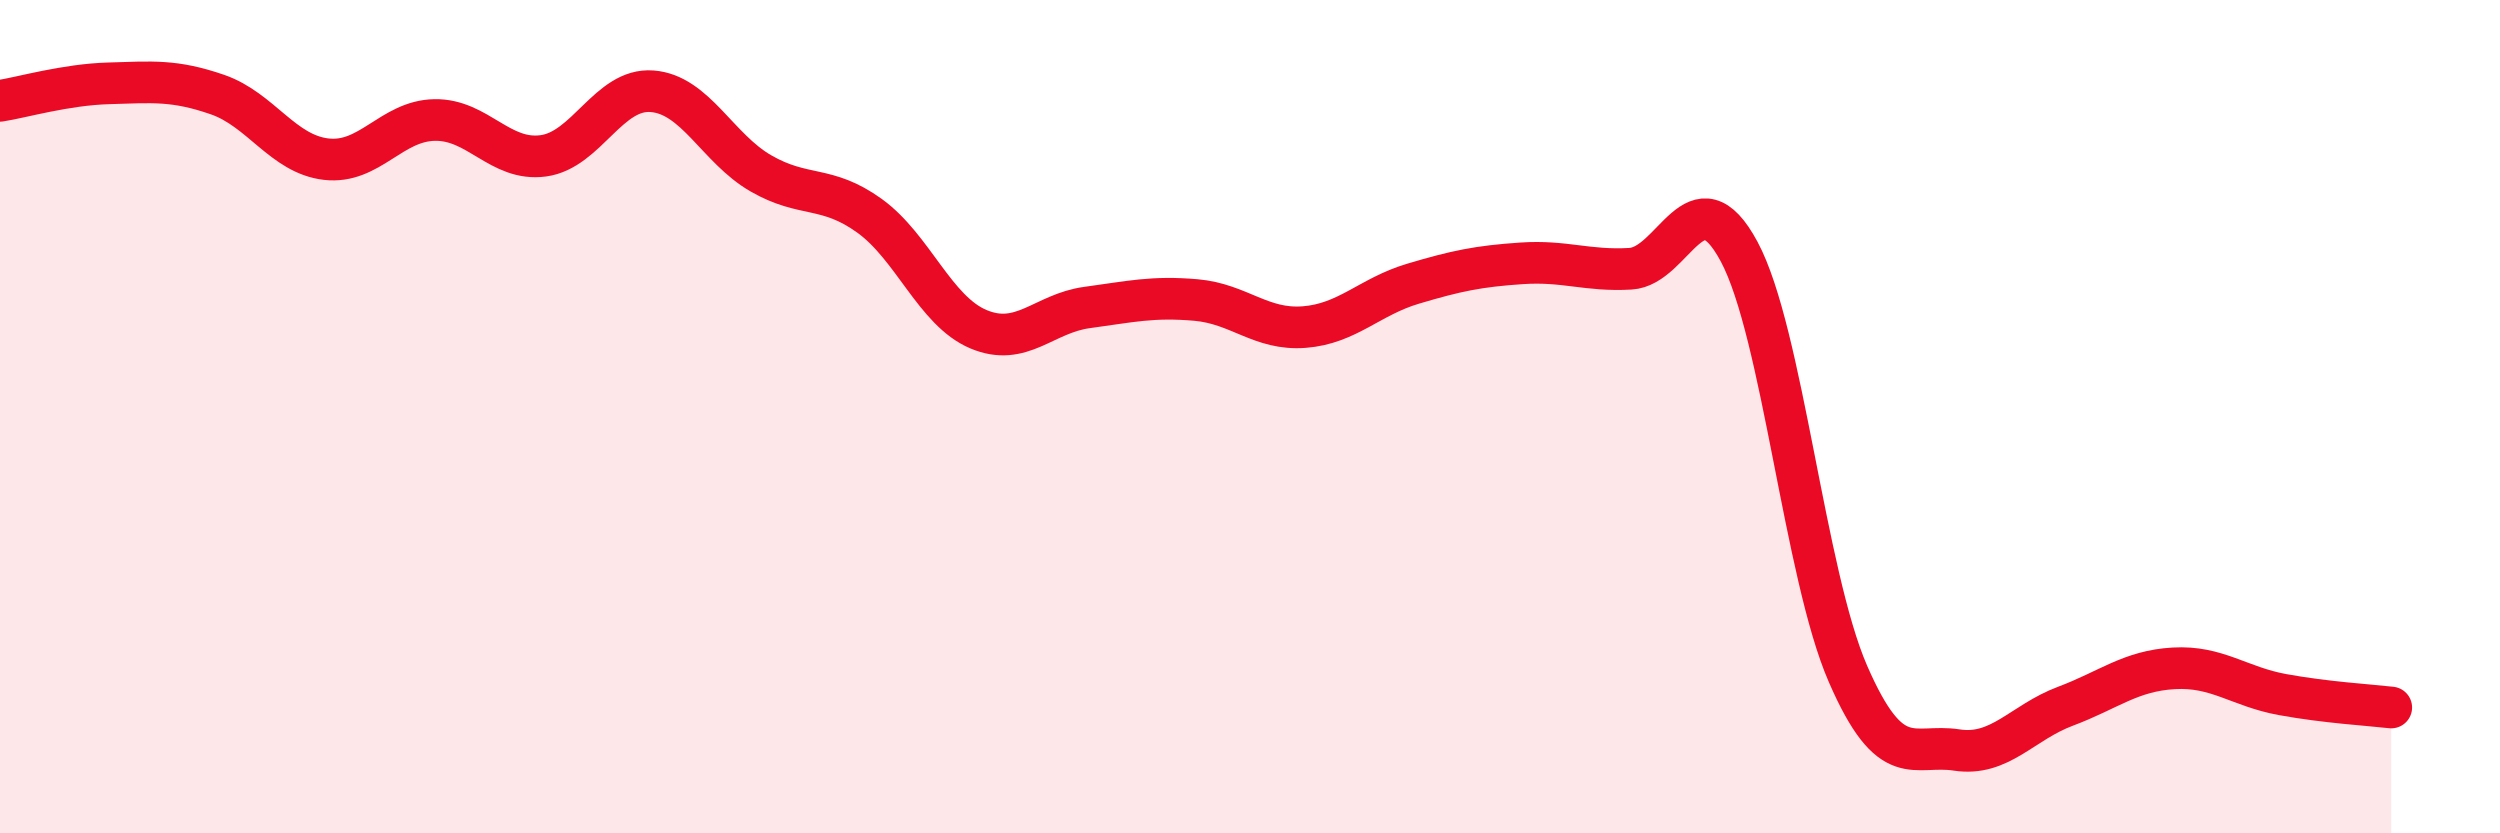
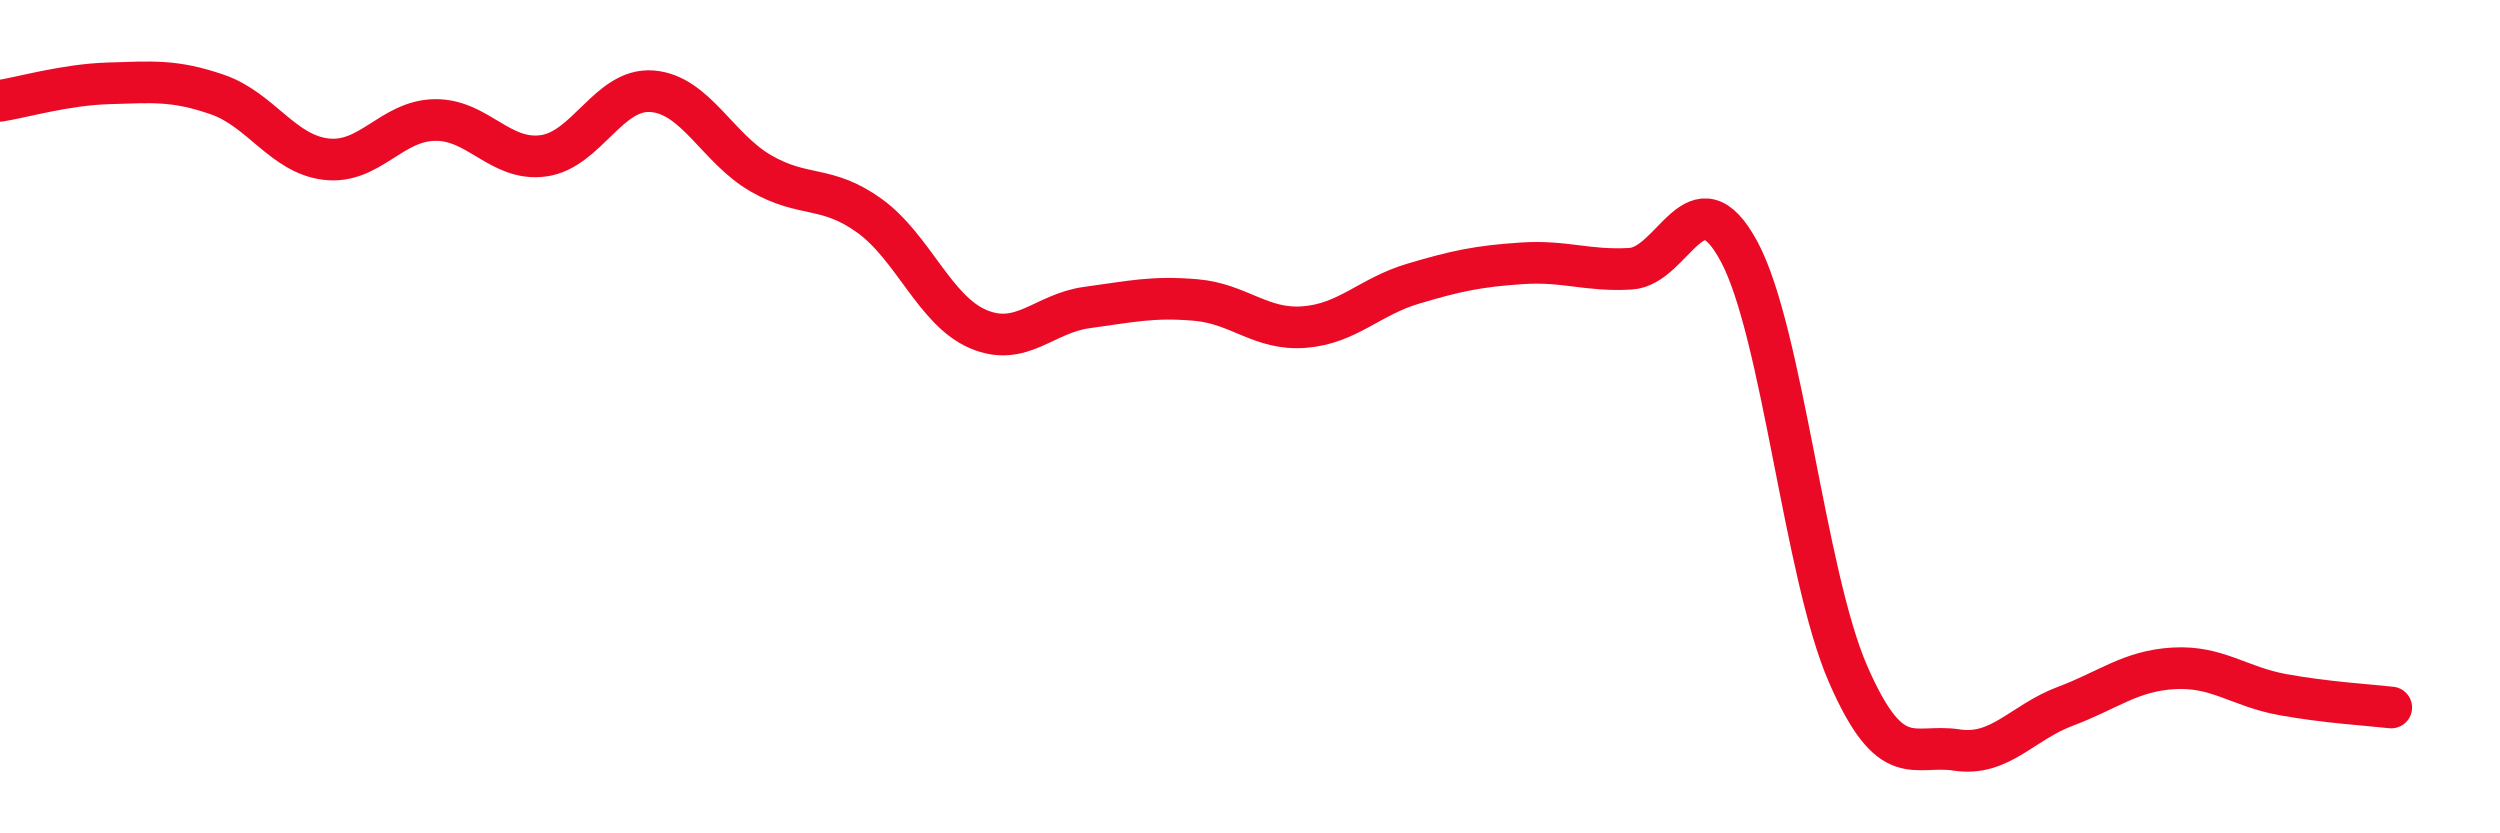
<svg xmlns="http://www.w3.org/2000/svg" width="60" height="20" viewBox="0 0 60 20">
-   <path d="M 0,2.42 C 0.52,2.34 1.57,2.03 2.61,2 C 3.65,1.97 4.18,1.91 5.22,2.27 C 6.26,2.63 6.79,3.7 7.83,3.82 C 8.87,3.94 9.39,2.9 10.43,2.88 C 11.47,2.86 12,3.88 13.04,3.74 C 14.08,3.6 14.61,2.11 15.65,2.19 C 16.69,2.27 17.22,3.56 18.26,4.16 C 19.3,4.76 19.83,4.43 20.87,5.18 C 21.91,5.93 22.44,7.46 23.48,7.9 C 24.52,8.34 25.05,7.52 26.09,7.38 C 27.13,7.24 27.66,7.11 28.7,7.2 C 29.74,7.29 30.26,7.93 31.3,7.85 C 32.34,7.77 32.87,7.12 33.91,6.81 C 34.95,6.5 35.48,6.39 36.52,6.32 C 37.56,6.25 38.09,6.51 39.13,6.45 C 40.17,6.39 40.7,4.1 41.74,6.04 C 42.78,7.98 43.31,13.78 44.35,16.17 C 45.39,18.56 45.92,17.84 46.96,18 C 48,18.16 48.53,17.34 49.57,16.95 C 50.61,16.56 51.13,16.1 52.17,16.04 C 53.21,15.98 53.74,16.48 54.78,16.67 C 55.82,16.86 56.87,16.92 57.39,16.98L57.39 20L0 20Z" fill="#EB0A25" opacity="0.1" stroke-linecap="round" stroke-linejoin="round" />
  <path d="M 0,2.42 C 0.52,2.34 1.57,2.03 2.61,2 C 3.65,1.97 4.18,1.91 5.22,2.27 C 6.26,2.63 6.79,3.7 7.83,3.82 C 8.87,3.94 9.39,2.9 10.43,2.88 C 11.47,2.86 12,3.88 13.04,3.74 C 14.08,3.6 14.61,2.11 15.65,2.19 C 16.69,2.27 17.22,3.56 18.26,4.16 C 19.3,4.76 19.83,4.43 20.87,5.18 C 21.91,5.93 22.44,7.46 23.48,7.9 C 24.52,8.34 25.05,7.52 26.09,7.38 C 27.13,7.24 27.66,7.11 28.7,7.2 C 29.74,7.29 30.26,7.93 31.3,7.85 C 32.34,7.77 32.87,7.12 33.91,6.81 C 34.95,6.5 35.48,6.39 36.52,6.32 C 37.56,6.25 38.09,6.51 39.13,6.45 C 40.17,6.39 40.7,4.1 41.74,6.04 C 42.78,7.98 43.31,13.78 44.35,16.17 C 45.39,18.56 45.92,17.84 46.96,18 C 48,18.16 48.53,17.34 49.57,16.95 C 50.61,16.56 51.13,16.1 52.17,16.04 C 53.21,15.98 53.74,16.48 54.78,16.67 C 55.82,16.86 56.87,16.92 57.39,16.98" stroke="#EB0A25" stroke-width="1" fill="none" stroke-linecap="round" stroke-linejoin="round" />
</svg>